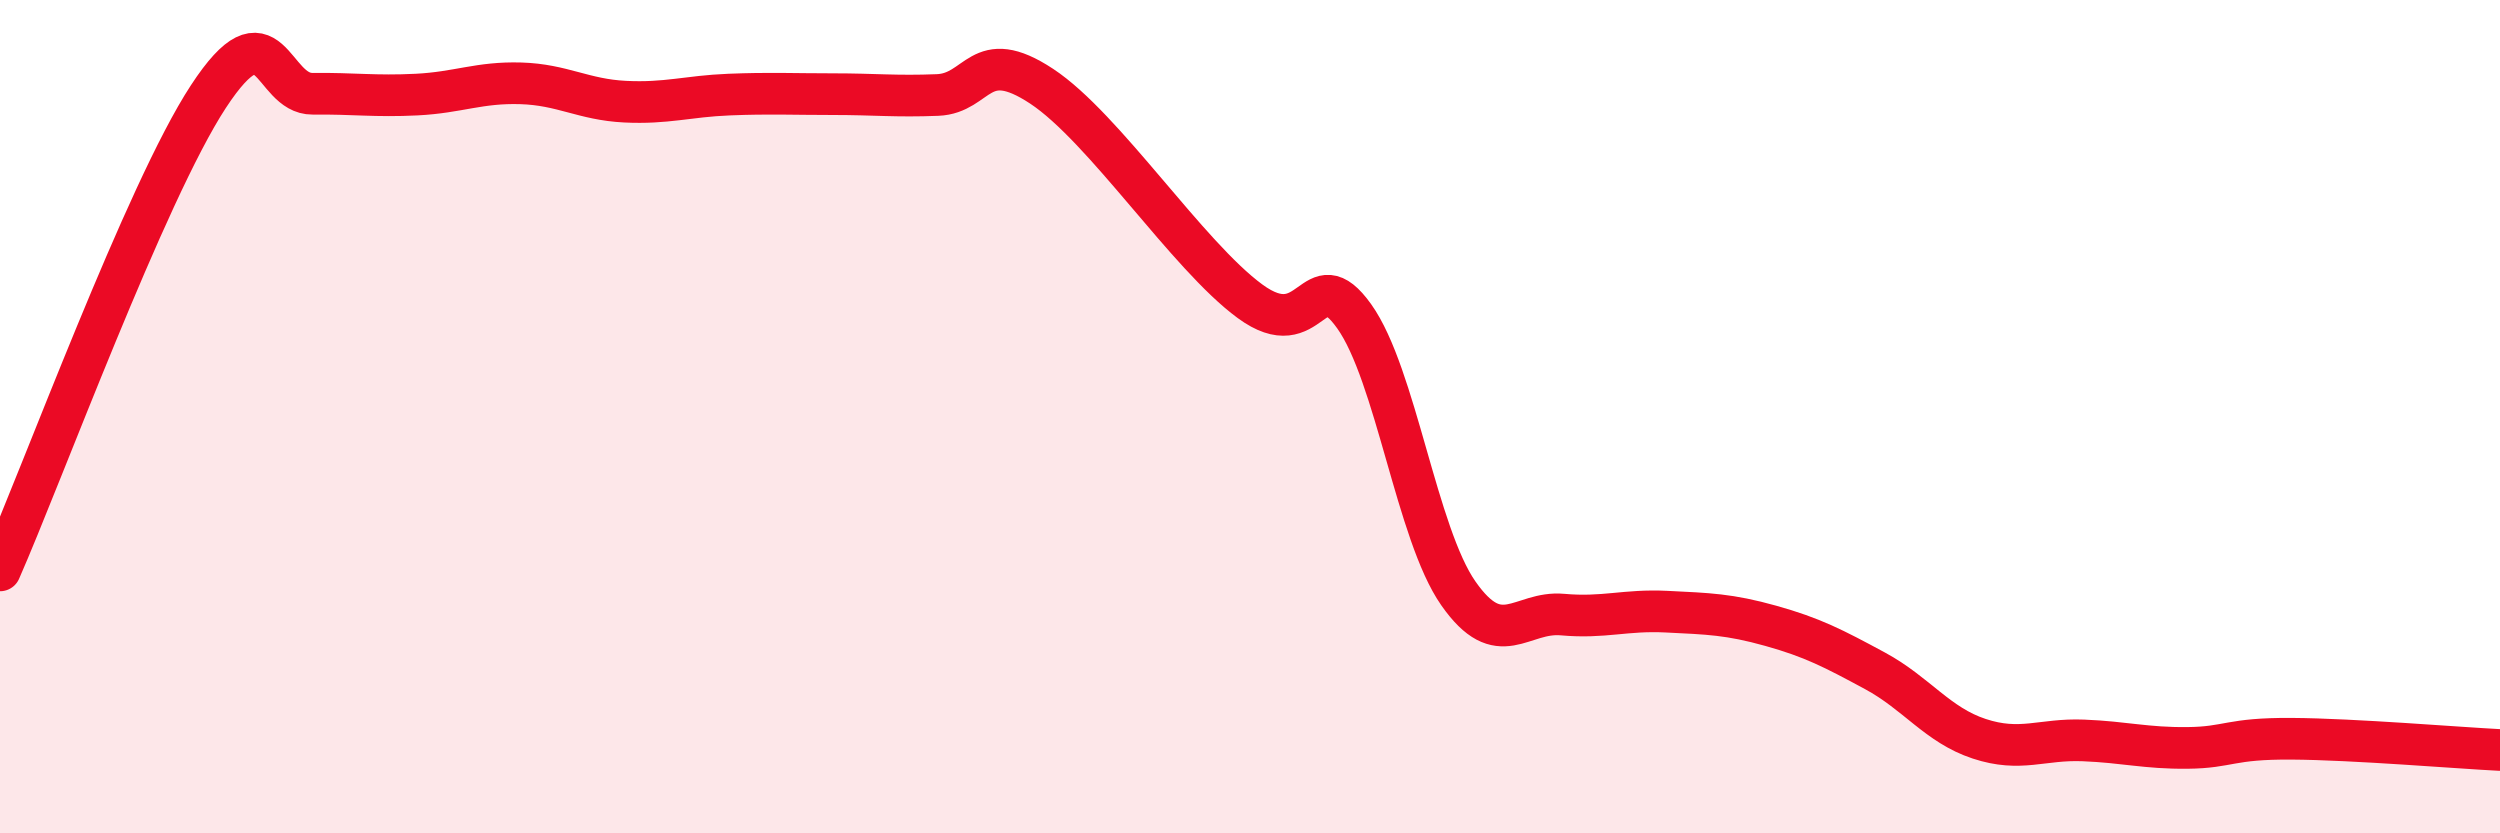
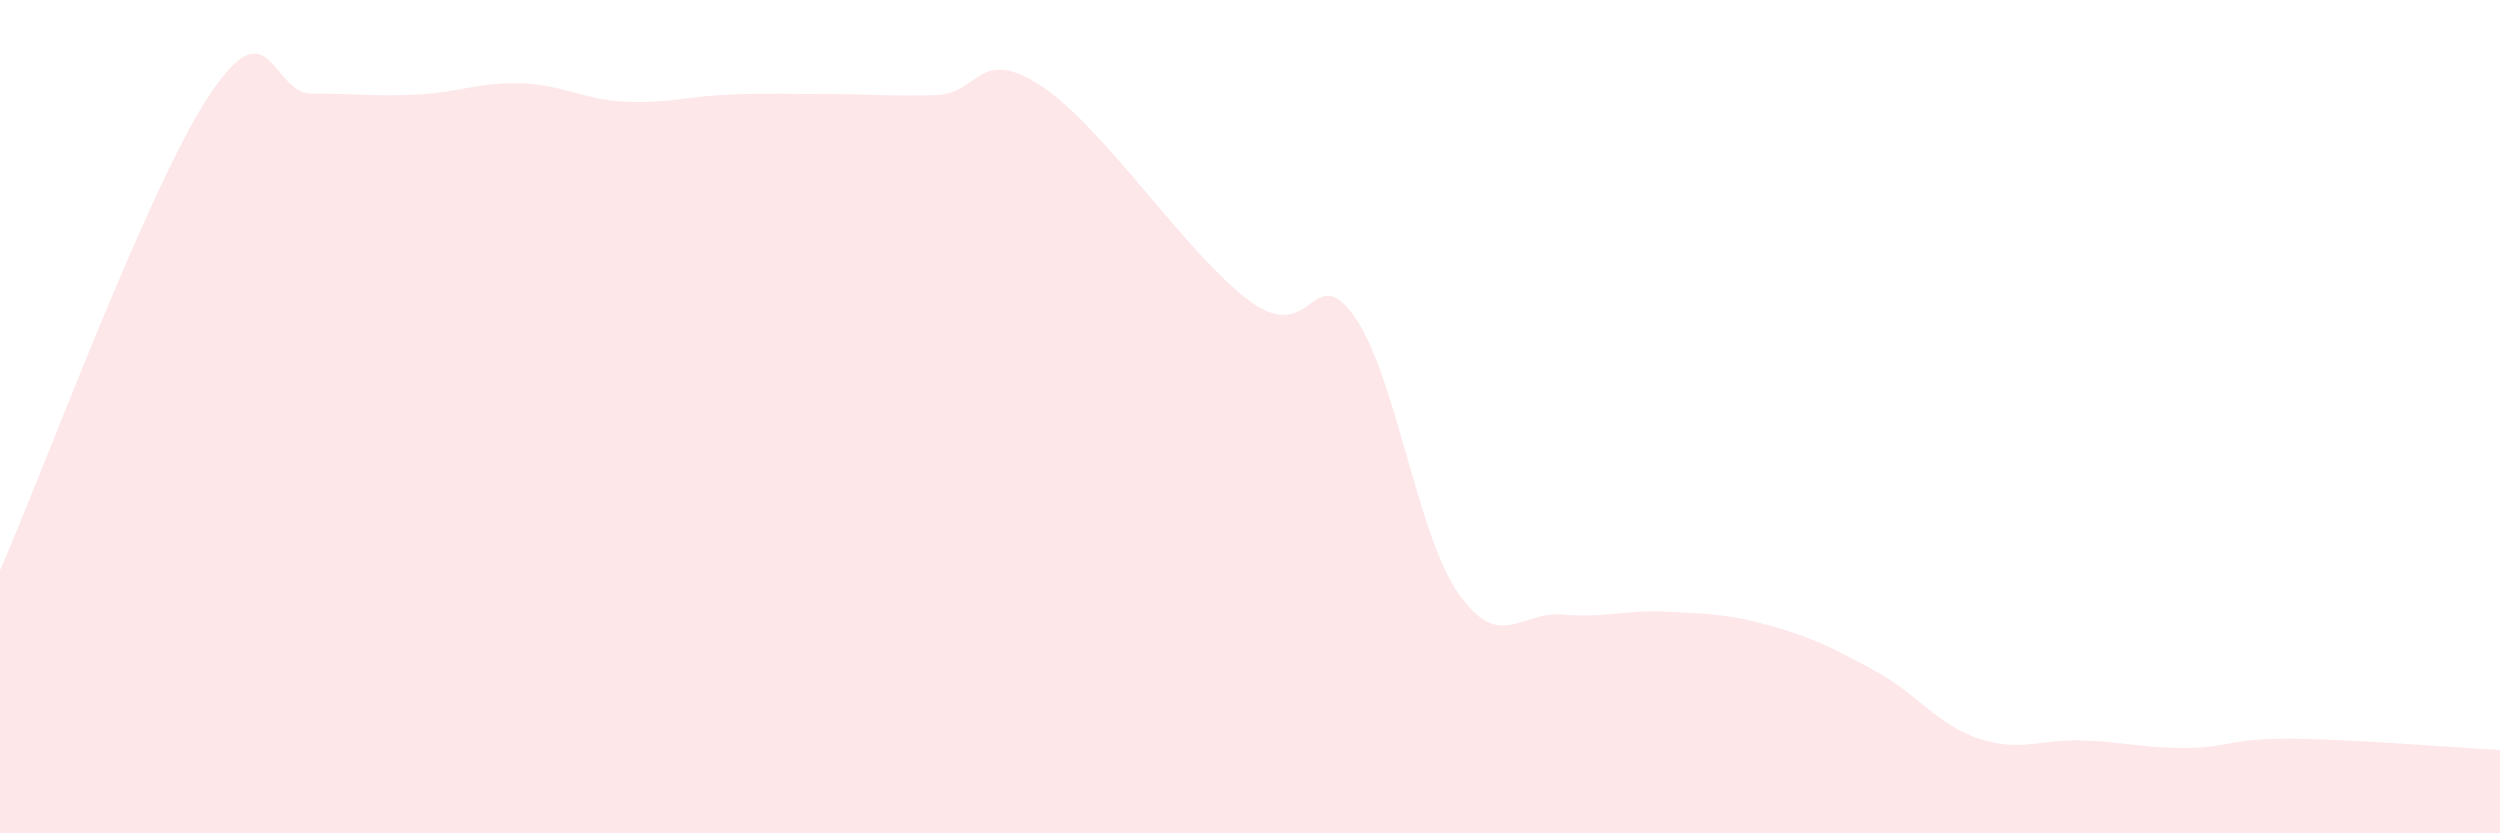
<svg xmlns="http://www.w3.org/2000/svg" width="60" height="20" viewBox="0 0 60 20">
  <path d="M 0,13.69 C 1,11.42 3.5,4.61 5,2.32 C 6.5,0.03 6.5,2.26 7.5,2.25 C 8.5,2.24 9,2.32 10,2.27 C 11,2.22 11.5,1.97 12.5,2 C 13.5,2.03 14,2.39 15,2.44 C 16,2.49 16.5,2.31 17.5,2.27 C 18.5,2.23 19,2.26 20,2.26 C 21,2.26 21.5,2.32 22.5,2.28 C 23.5,2.24 23.5,1.08 25,2.07 C 26.5,3.06 28.5,6.13 30,7.23 C 31.5,8.33 31.5,6.19 32.5,7.59 C 33.5,8.99 34,12.81 35,14.24 C 36,15.67 36.5,14.66 37.5,14.75 C 38.5,14.84 39,14.63 40,14.68 C 41,14.73 41.5,14.74 42.5,15.02 C 43.5,15.3 44,15.56 45,16.1 C 46,16.64 46.5,17.4 47.5,17.73 C 48.5,18.06 49,17.73 50,17.77 C 51,17.81 51.5,17.96 52.5,17.95 C 53.5,17.94 53.5,17.72 55,17.73 C 56.5,17.74 59,17.95 60,18L60 20L0 20Z" fill="#EB0A25" opacity="0.1" stroke-linecap="round" stroke-linejoin="round" />
-   <path d="M 0,13.69 C 1,11.42 3.5,4.61 5,2.32 C 6.5,0.03 6.5,2.26 7.5,2.25 C 8.5,2.24 9,2.32 10,2.27 C 11,2.22 11.5,1.97 12.5,2 C 13.5,2.03 14,2.39 15,2.44 C 16,2.49 16.5,2.31 17.5,2.27 C 18.5,2.23 19,2.26 20,2.26 C 21,2.26 21.5,2.32 22.5,2.28 C 23.5,2.24 23.5,1.08 25,2.07 C 26.5,3.06 28.5,6.13 30,7.23 C 31.5,8.33 31.5,6.19 32.5,7.59 C 33.5,8.99 34,12.81 35,14.24 C 36,15.67 36.5,14.66 37.5,14.75 C 38.5,14.84 39,14.63 40,14.68 C 41,14.73 41.5,14.74 42.5,15.02 C 43.5,15.3 44,15.56 45,16.1 C 46,16.64 46.5,17.4 47.5,17.73 C 48.5,18.06 49,17.73 50,17.77 C 51,17.81 51.5,17.96 52.5,17.95 C 53.5,17.94 53.5,17.72 55,17.73 C 56.5,17.74 59,17.95 60,18" stroke="#EB0A25" stroke-width="1" fill="none" stroke-linecap="round" stroke-linejoin="round" />
</svg>